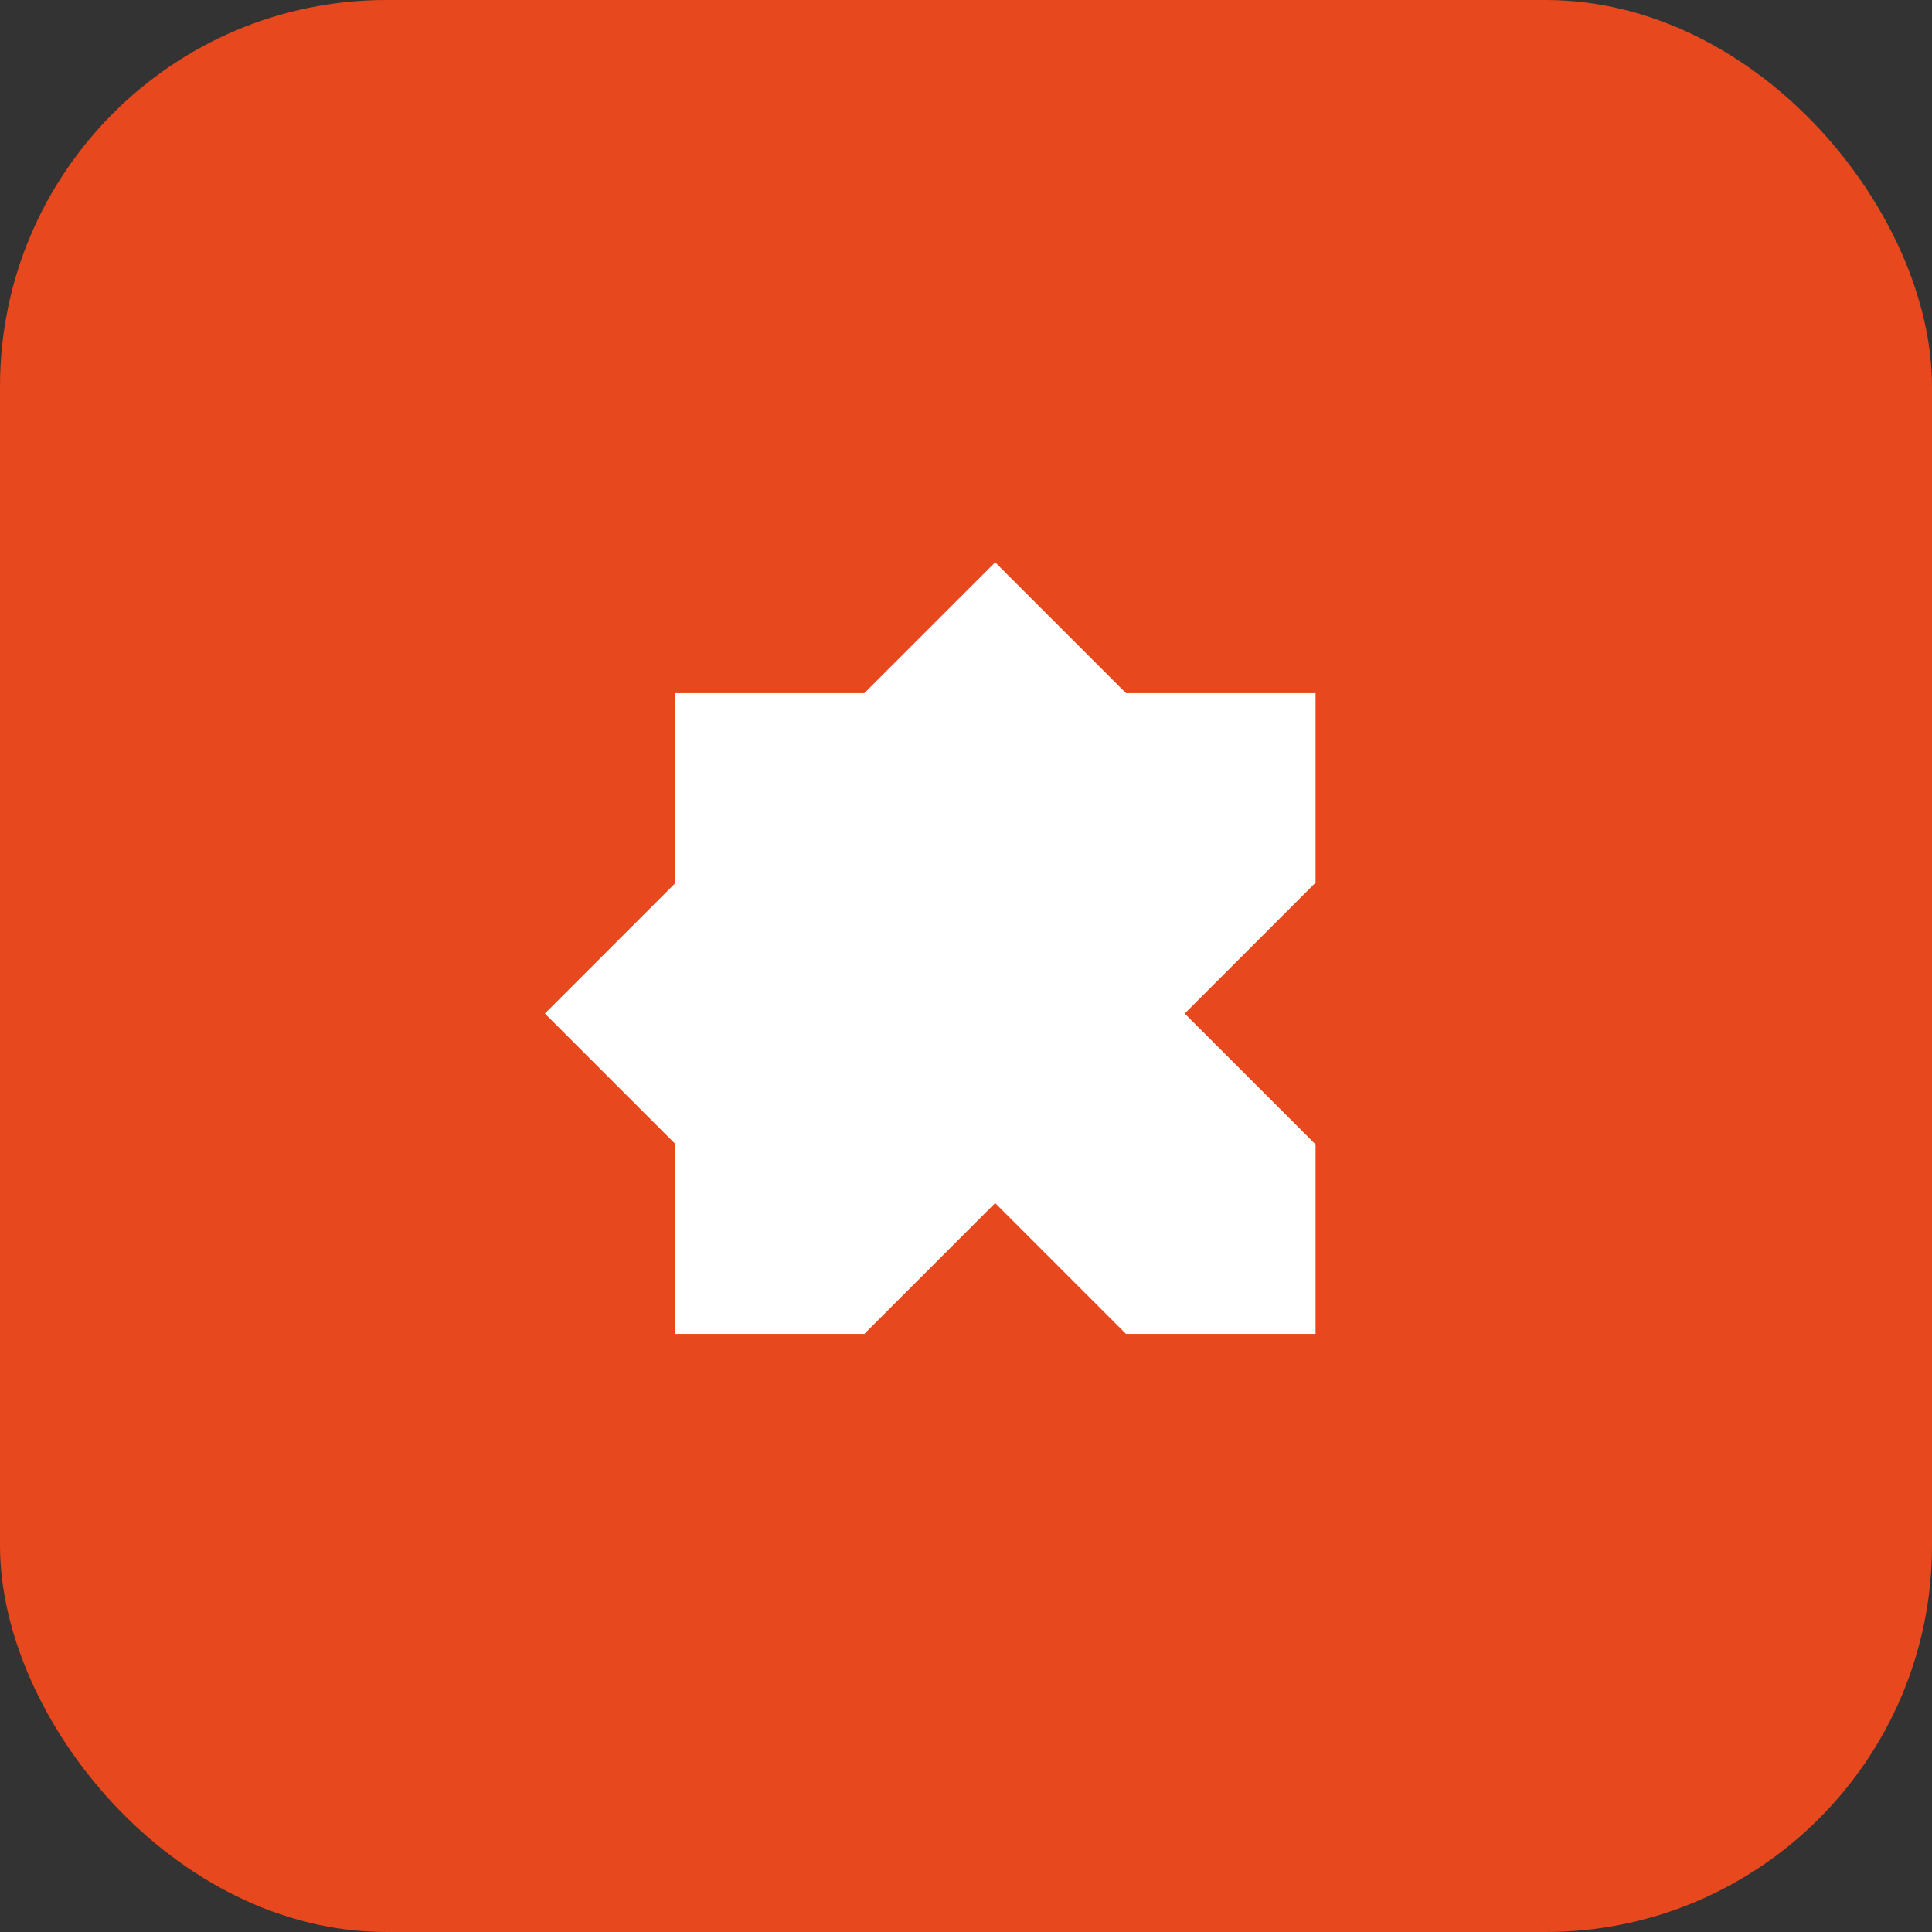
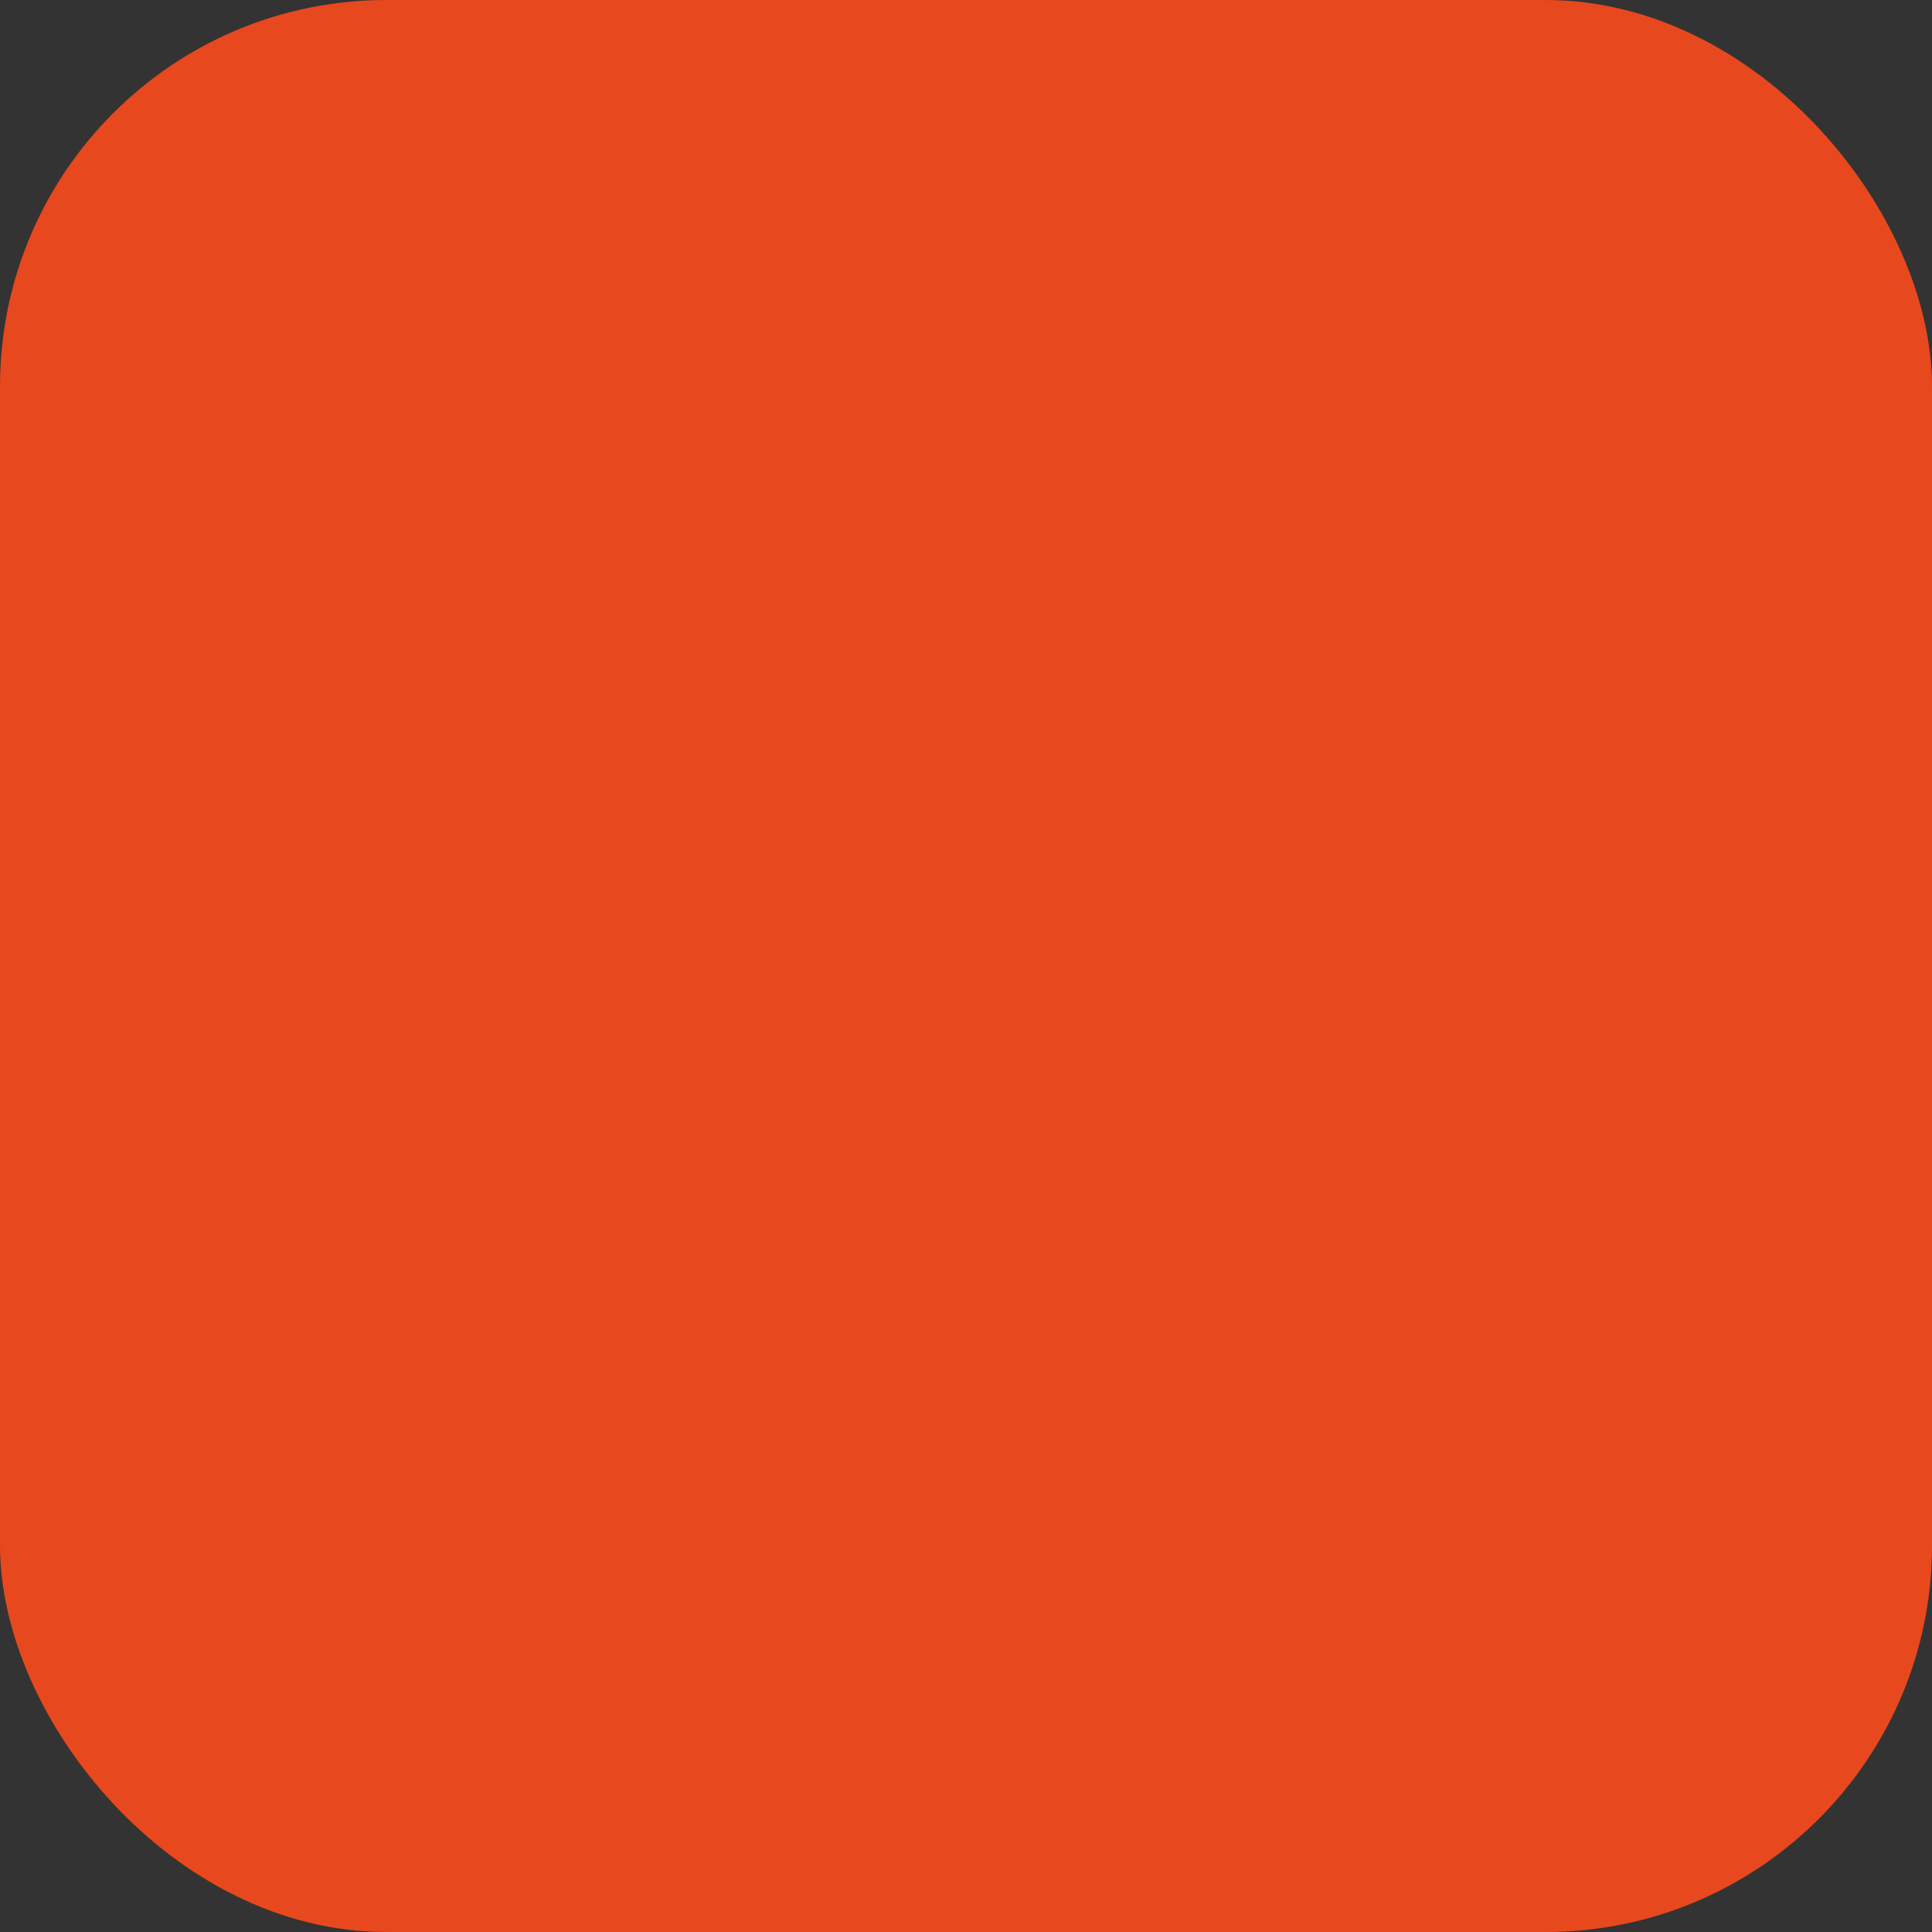
<svg xmlns="http://www.w3.org/2000/svg" id="Camada_1" data-name="Camada 1" viewBox="0 0 1080 1080">
  <rect x="0" y="0" width="1080" height="1080" fill="#333333" stroke="none" />
  <defs>
    <style>
      .cls-1 {
        fill: #fff;
      }

      .cls-2 {
        fill: #e8481d;
      }
    </style>
  </defs>
  <rect class="cls-2" width="1080" height="1080" rx="216" />
-   <polygon class="cls-1" points="304.6 566.57 377.21 493.96 377.21 387.47 483.17 387.47 556.3 314.34 629.44 387.47 735.4 387.47 735.4 493.43 662.26 566.57 735.4 639.71 735.4 745.66 629.44 745.66 556.3 672.53 483.17 745.66 377.21 745.66 377.21 639.18 304.6 566.57" />
</svg>